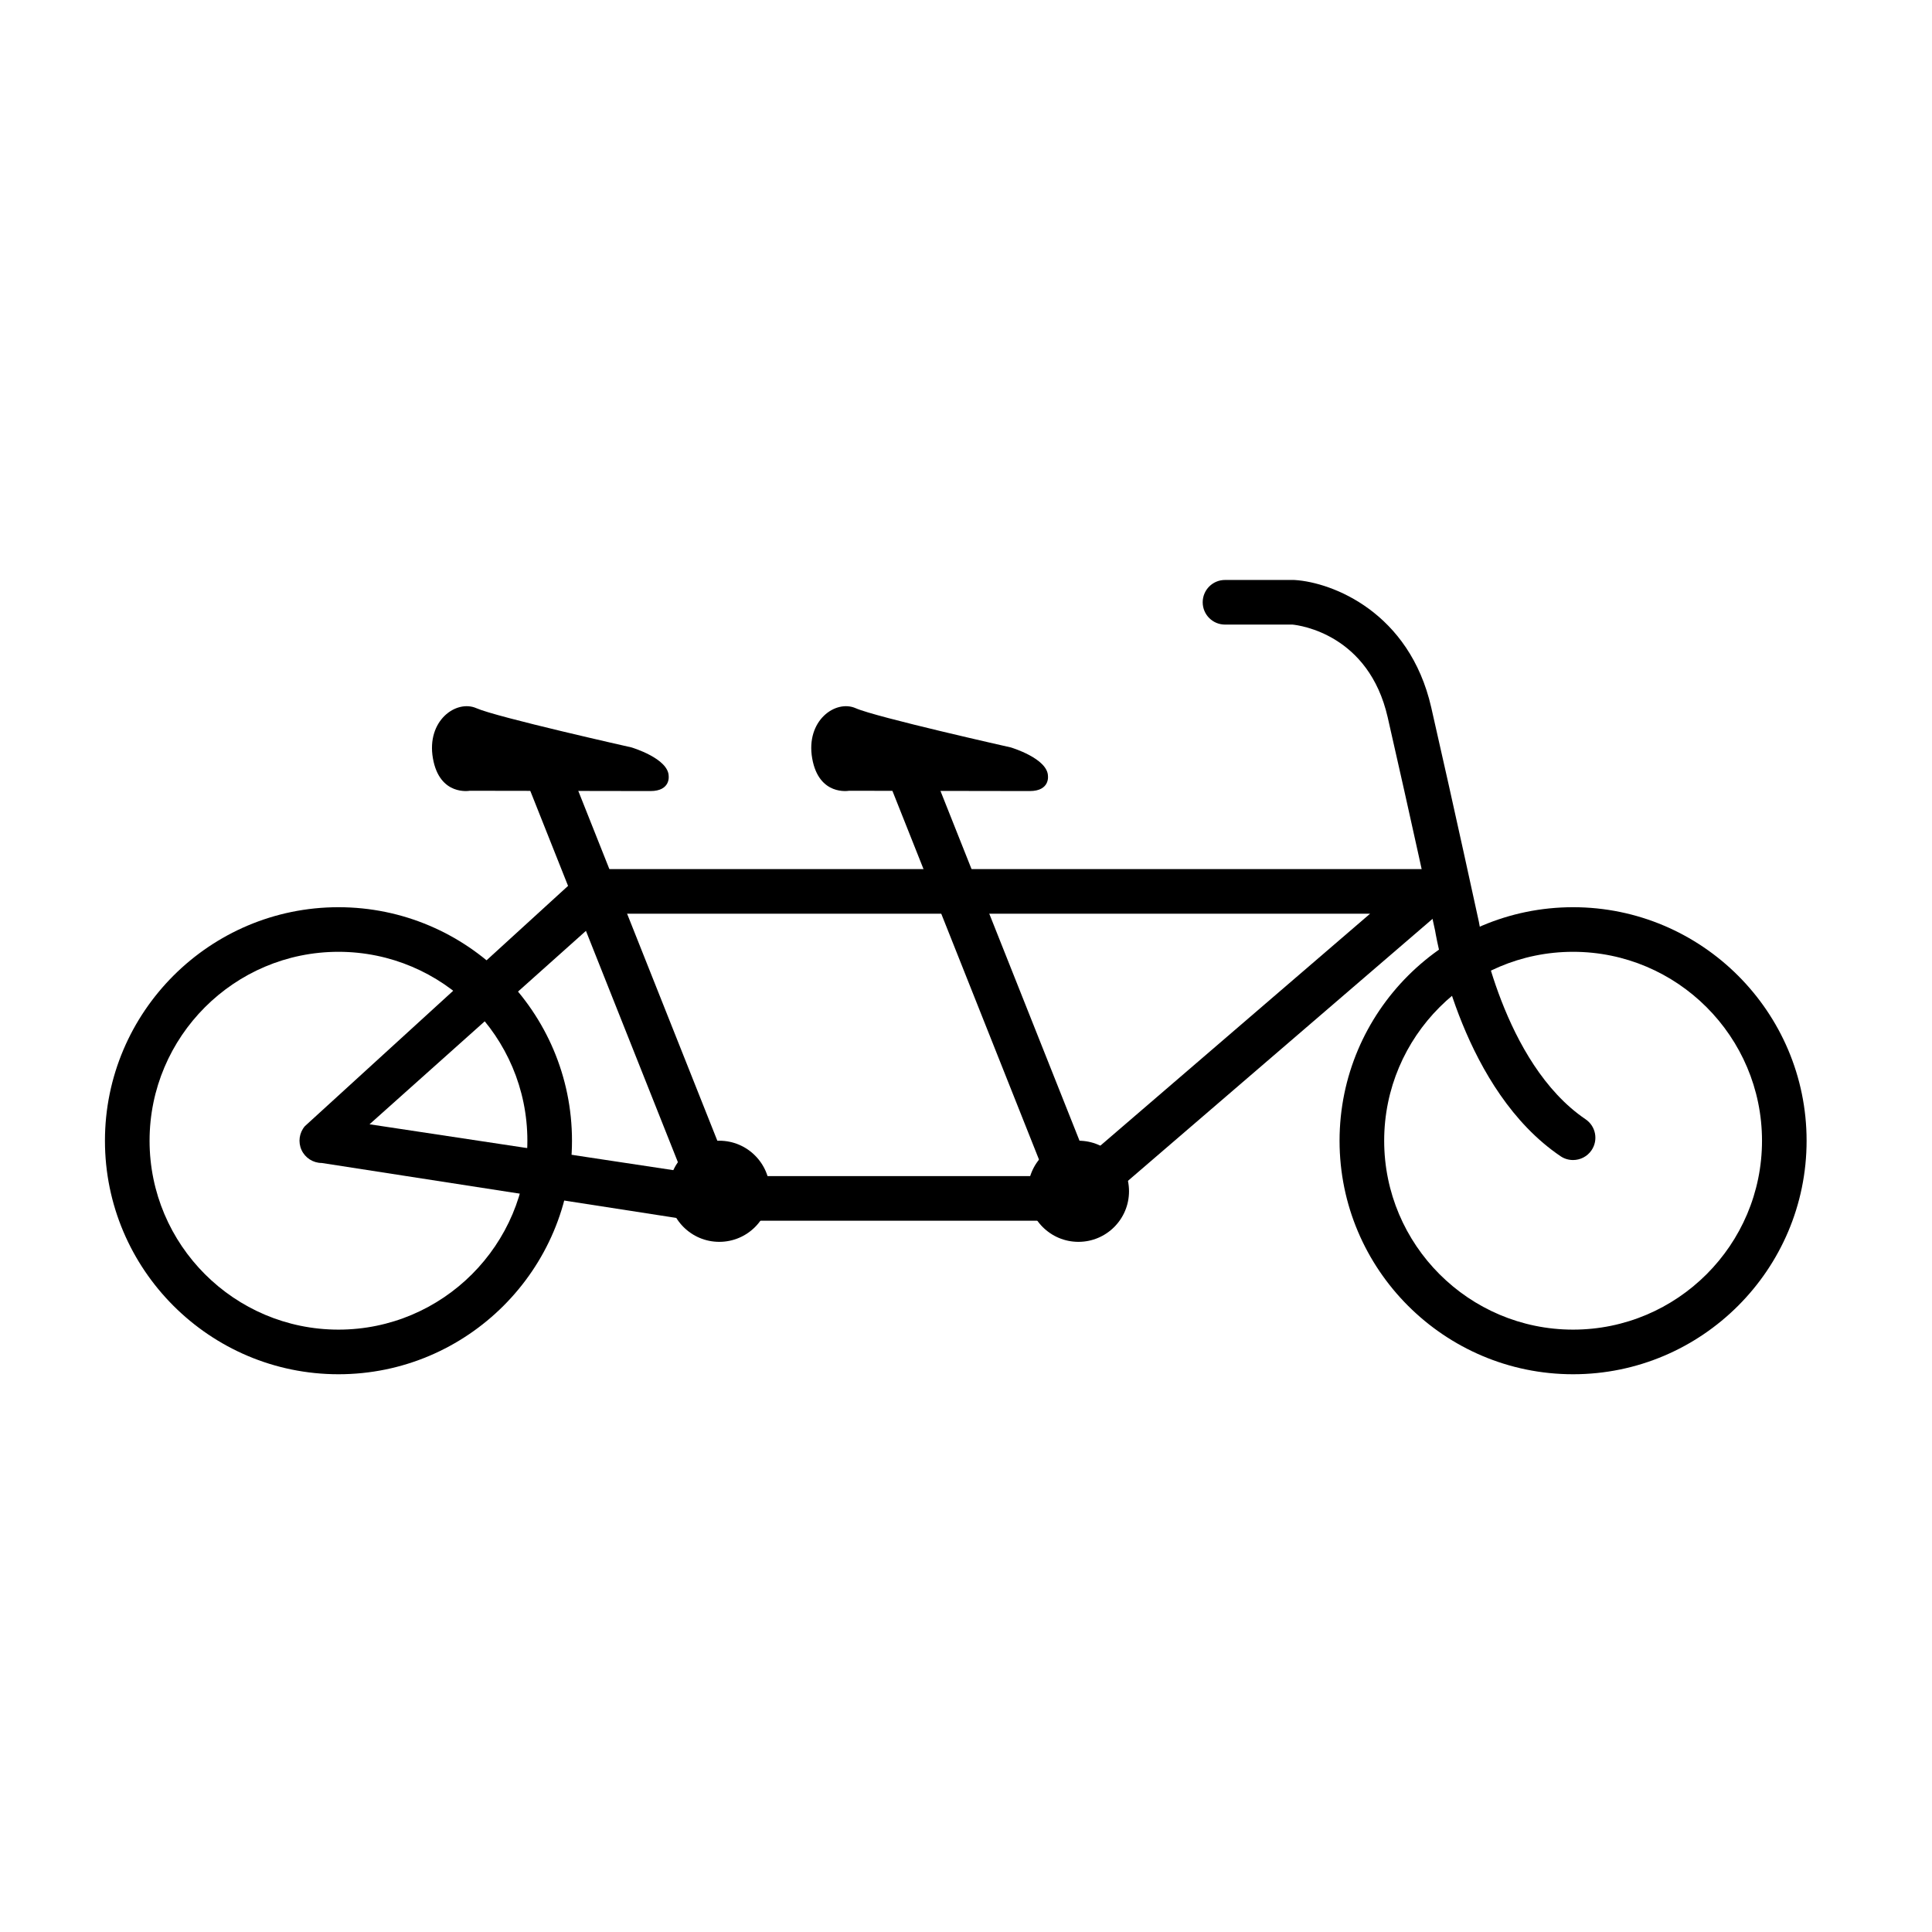
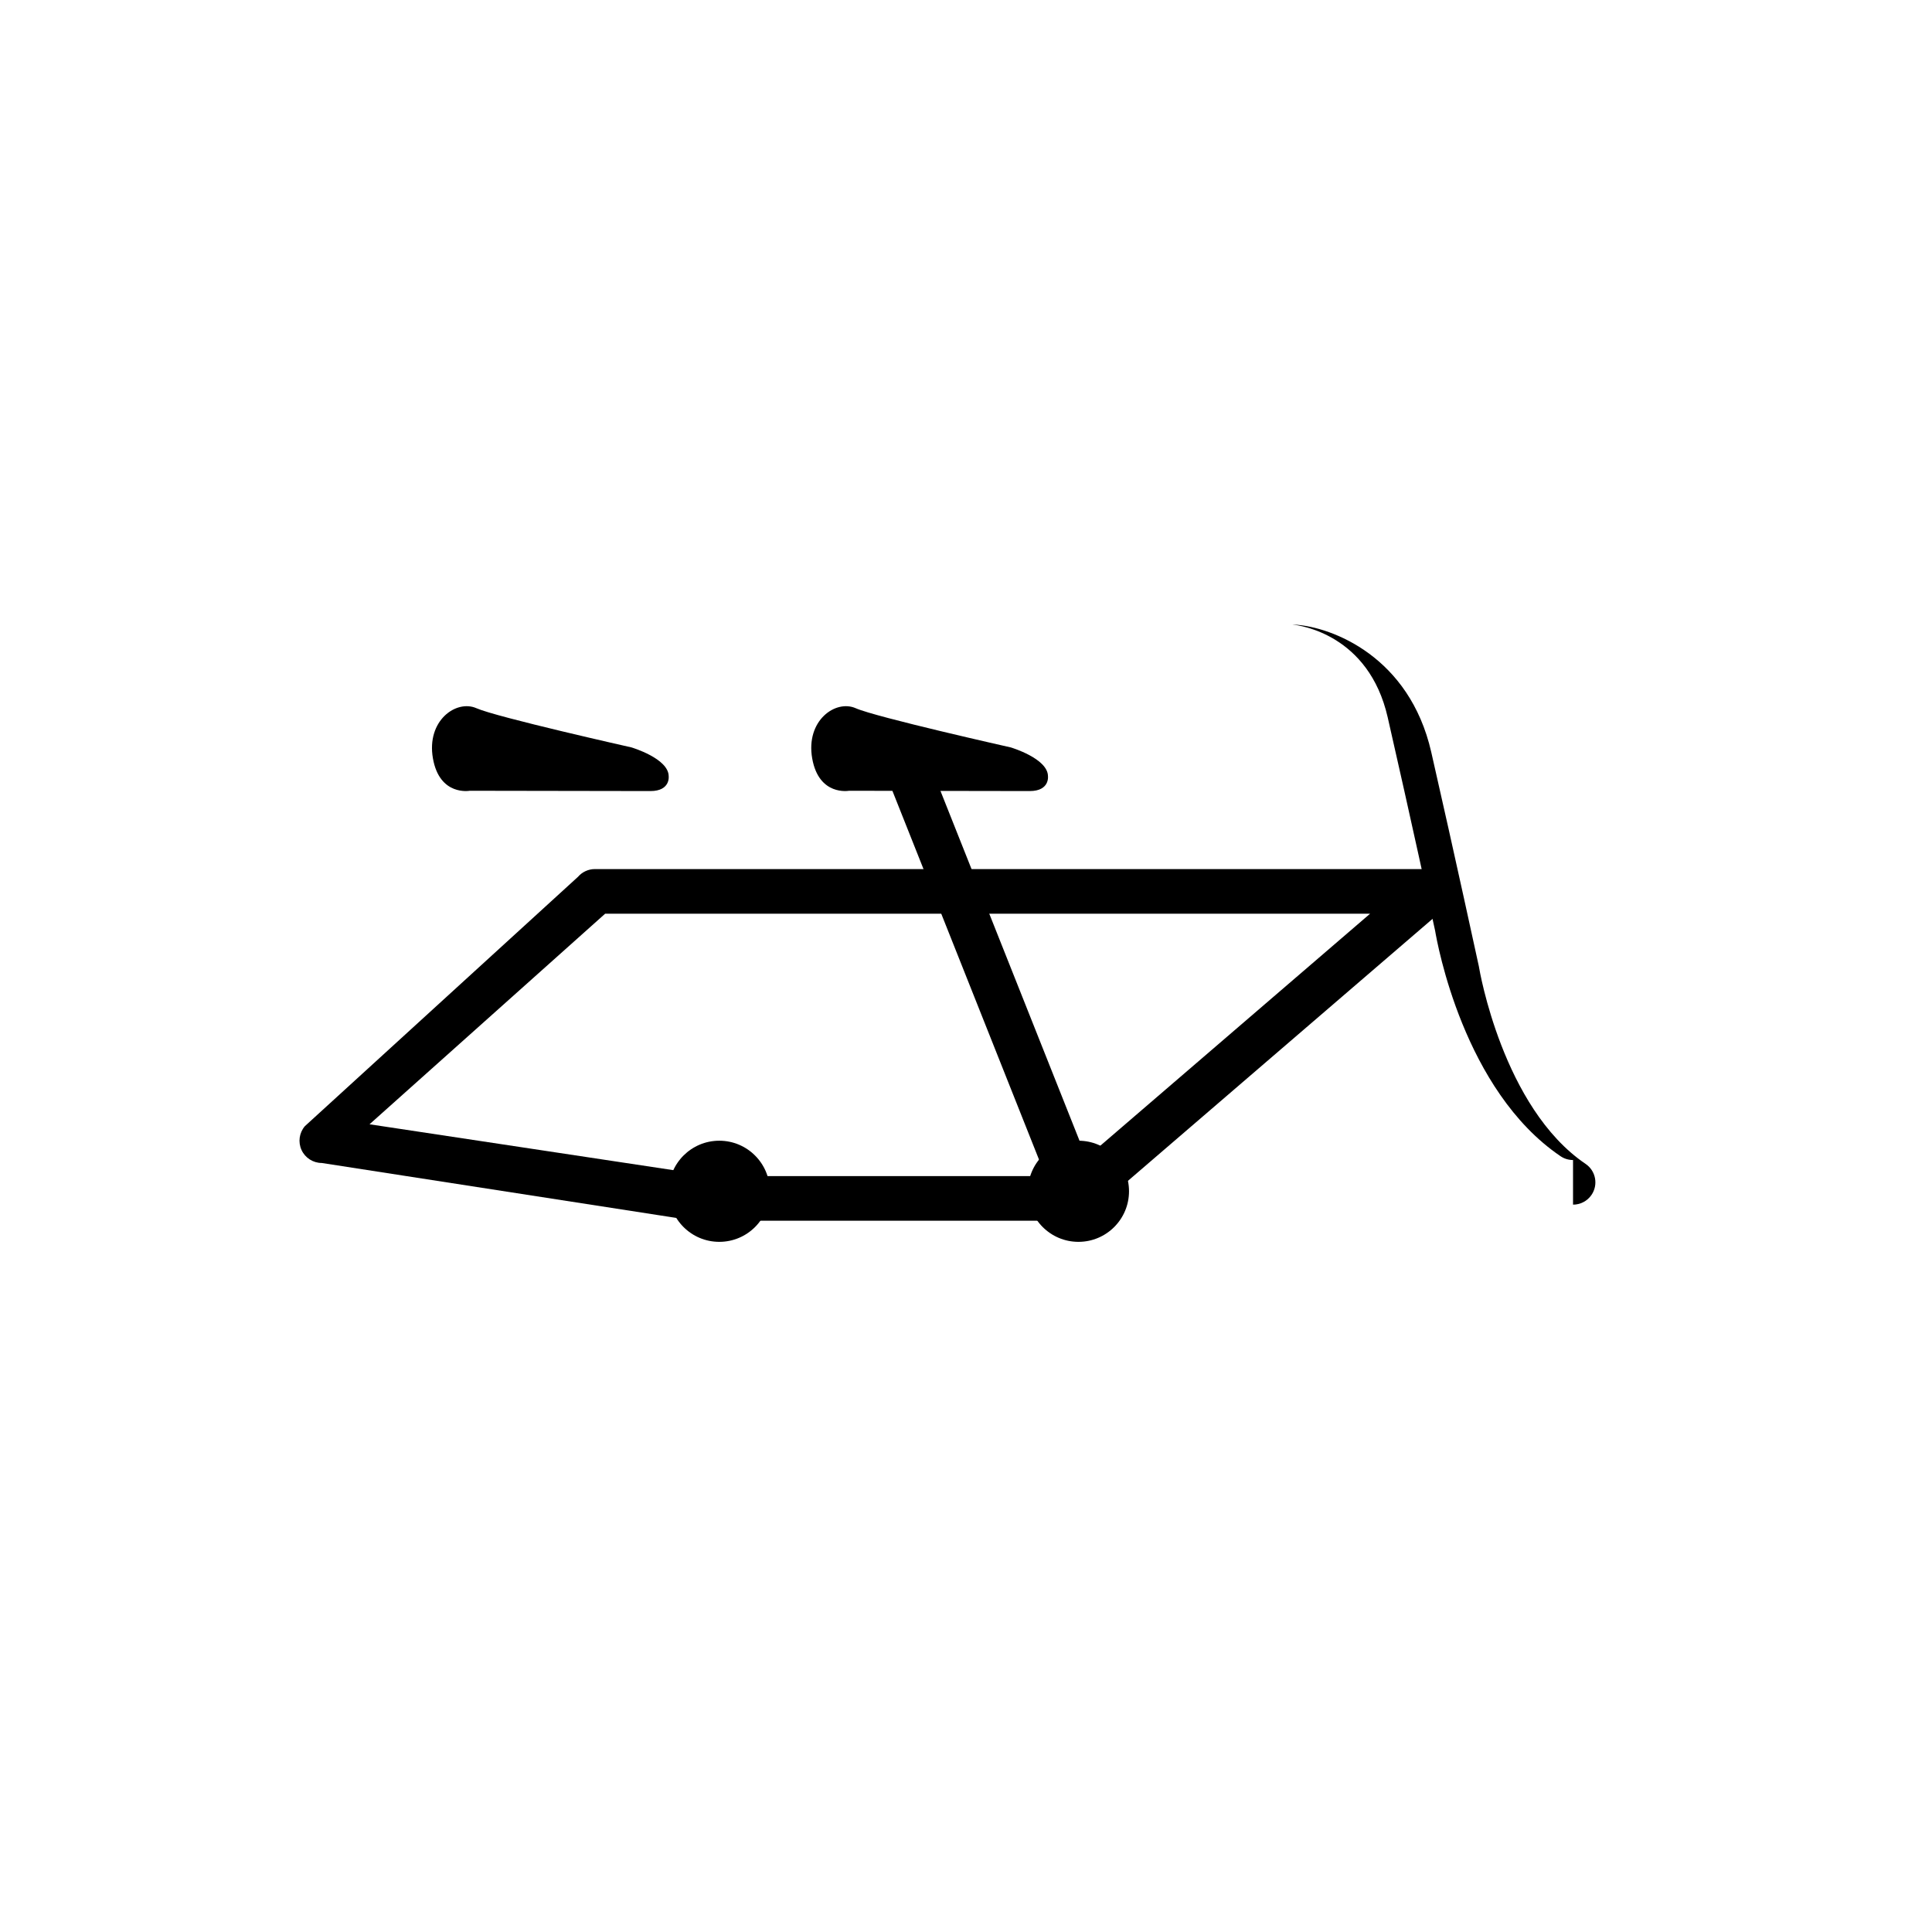
<svg xmlns="http://www.w3.org/2000/svg" fill="#000000" width="800px" height="800px" version="1.1" viewBox="144 144 512 512">
  <g>
    <path d="m428.43 467.5h-100.44l-98.707-15.297c-2.312 0-4.41-1.344-5.375-3.445-0.961-2.102-0.609-4.57 0.891-6.316l72.371-66.074c1.125-1.305 2.762-2.055 4.484-2.055h221.38c2.469 0 4.684 1.535 5.547 3.859 0.863 2.312 0.18 4.926-1.688 6.535l-94.605 81.367c-1.074 0.922-2.441 1.426-3.852 1.426zm-186.5-25.555 90.906 13.73h93.395l80.859-69.535h-202.72z" />
-     <path d="m333.83 467.51c-2.352 0-4.578-1.41-5.496-3.734l-44.941-113.05c-1.211-3.039 0.273-6.473 3.309-7.68 3.039-1.211 6.473 0.277 7.672 3.309l44.934 113.05c1.211 3.043-0.273 6.473-3.305 7.68-0.707 0.293-1.445 0.422-2.172 0.422z" />
    <path d="m429.8 467.51c-2.352 0-4.574-1.41-5.496-3.734l-44.941-113.05c-1.211-3.039 0.277-6.473 3.309-7.68 3.043-1.211 6.473 0.277 7.68 3.309l44.941 113.05c1.199 3.043-0.281 6.473-3.316 7.68-0.711 0.297-1.453 0.426-2.176 0.426z" />
-     <path d="m560.87 451.42c-1.137 0-2.293-0.324-3.309-1.012-25.676-17.391-32.684-56.441-33.242-59.762-0.488-2.266-6.566-30.305-12.566-56.551-5.008-21.922-23.176-24.371-25.234-24.574h-17.879c-3.266 0-5.914-2.644-5.914-5.914 0-3.266 2.644-5.91 5.914-5.91h18.137c0.121 0 0.25 0.004 0.379 0.012 9.969 0.645 30.359 8.523 36.133 33.75 6.238 27.312 12.559 56.539 12.629 56.828 0.02 0.105 0.035 0.211 0.055 0.312 0.059 0.367 6.231 37.121 28.223 52.02 2.707 1.828 3.41 5.512 1.578 8.211-1.145 1.684-3.004 2.59-4.902 2.59z" />
-     <path d="m233.7 508.19c-34.121 0-61.887-27.762-61.887-61.883 0-34.121 27.766-61.887 61.887-61.887 34.121 0 61.883 27.766 61.883 61.887 0.004 34.121-27.754 61.883-61.883 61.883zm0-111.95c-27.605 0-50.062 22.461-50.062 50.062 0 27.605 22.461 50.062 50.062 50.062 27.605 0 50.059-22.461 50.059-50.062s-22.453-50.062-50.059-50.062z" />
-     <path d="m560.88 508.19c-34.117 0-61.883-27.762-61.883-61.883 0-34.121 27.766-61.887 61.883-61.887 34.121 0 61.887 27.766 61.887 61.887 0 34.121-27.766 61.883-61.887 61.883zm0-111.95c-27.605 0-50.059 22.461-50.059 50.062 0 27.605 22.453 50.062 50.059 50.062s50.07-22.461 50.07-50.062c-0.008-27.602-22.465-50.062-50.07-50.062z" />
+     <path d="m560.87 451.42c-1.137 0-2.293-0.324-3.309-1.012-25.676-17.391-32.684-56.441-33.242-59.762-0.488-2.266-6.566-30.305-12.566-56.551-5.008-21.922-23.176-24.371-25.234-24.574h-17.879h18.137c0.121 0 0.25 0.004 0.379 0.012 9.969 0.645 30.359 8.523 36.133 33.75 6.238 27.312 12.559 56.539 12.629 56.828 0.02 0.105 0.035 0.211 0.055 0.312 0.059 0.367 6.231 37.121 28.223 52.02 2.707 1.828 3.41 5.512 1.578 8.211-1.145 1.684-3.004 2.59-4.902 2.59z" />
    <path d="m348.02 459.7c0 7.402-6 13.402-13.402 13.402-7.402 0-13.402-6-13.402-13.402 0-7.398 6-13.398 13.402-13.398 7.402 0 13.402 6 13.402 13.398" />
    <path d="m443.2 459.7c0 7.402-6 13.402-13.398 13.402-7.402 0-13.402-6-13.402-13.402 0-7.398 6-13.398 13.402-13.398 7.398 0 13.398 6 13.398 13.398" />
    <path d="m268.49 353.56s-7.984 1.48-9.758-8.57c-1.773-10.051 6.207-15.668 11.531-13.305 5.32 2.363 41.09 10.387 41.09 10.387s9.855 2.918 9.855 7.648c0 0 0.492 3.918-4.828 3.918-5.316 0.008-47.891-0.078-47.891-0.078z" />
    <path d="m369 353.56s-7.981 1.48-9.758-8.57c-1.773-10.051 6.211-15.668 11.531-13.305 5.324 2.363 41.09 10.387 41.09 10.387s9.859 2.918 9.859 7.648c0 0 0.492 3.918-4.832 3.918-5.324 0.004-47.891-0.078-47.891-0.078z" />
  </g>
</svg>